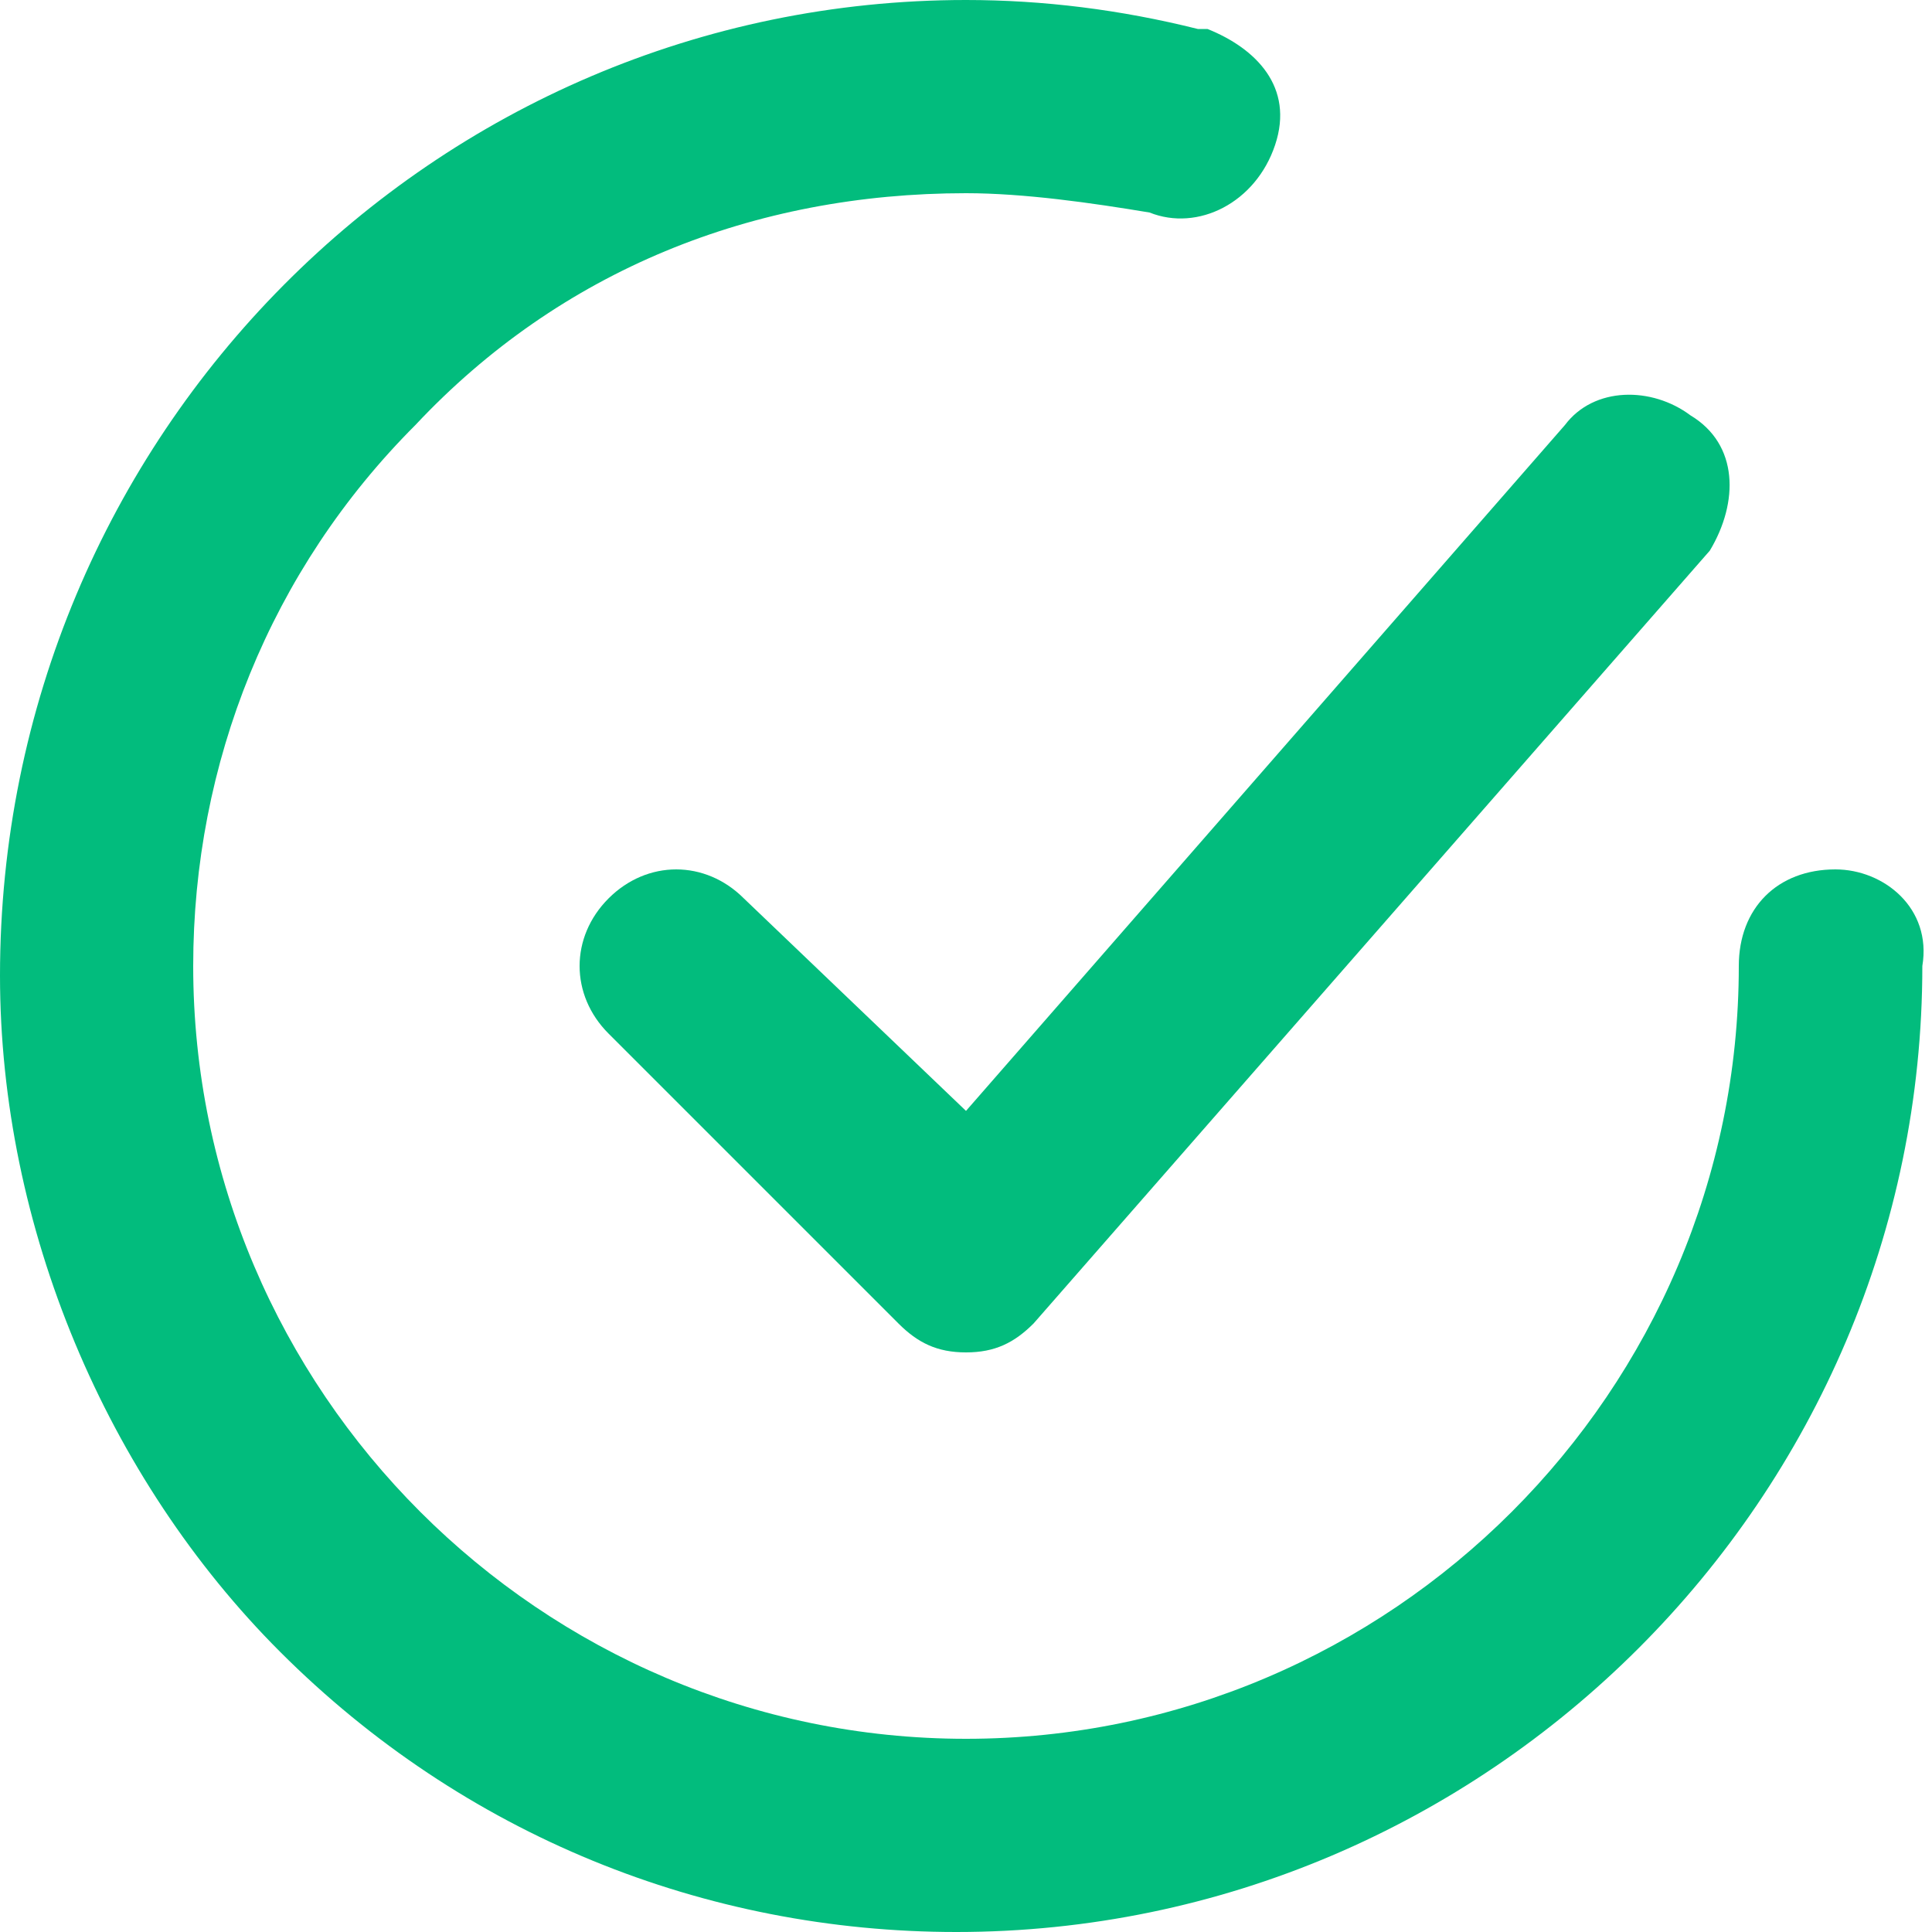
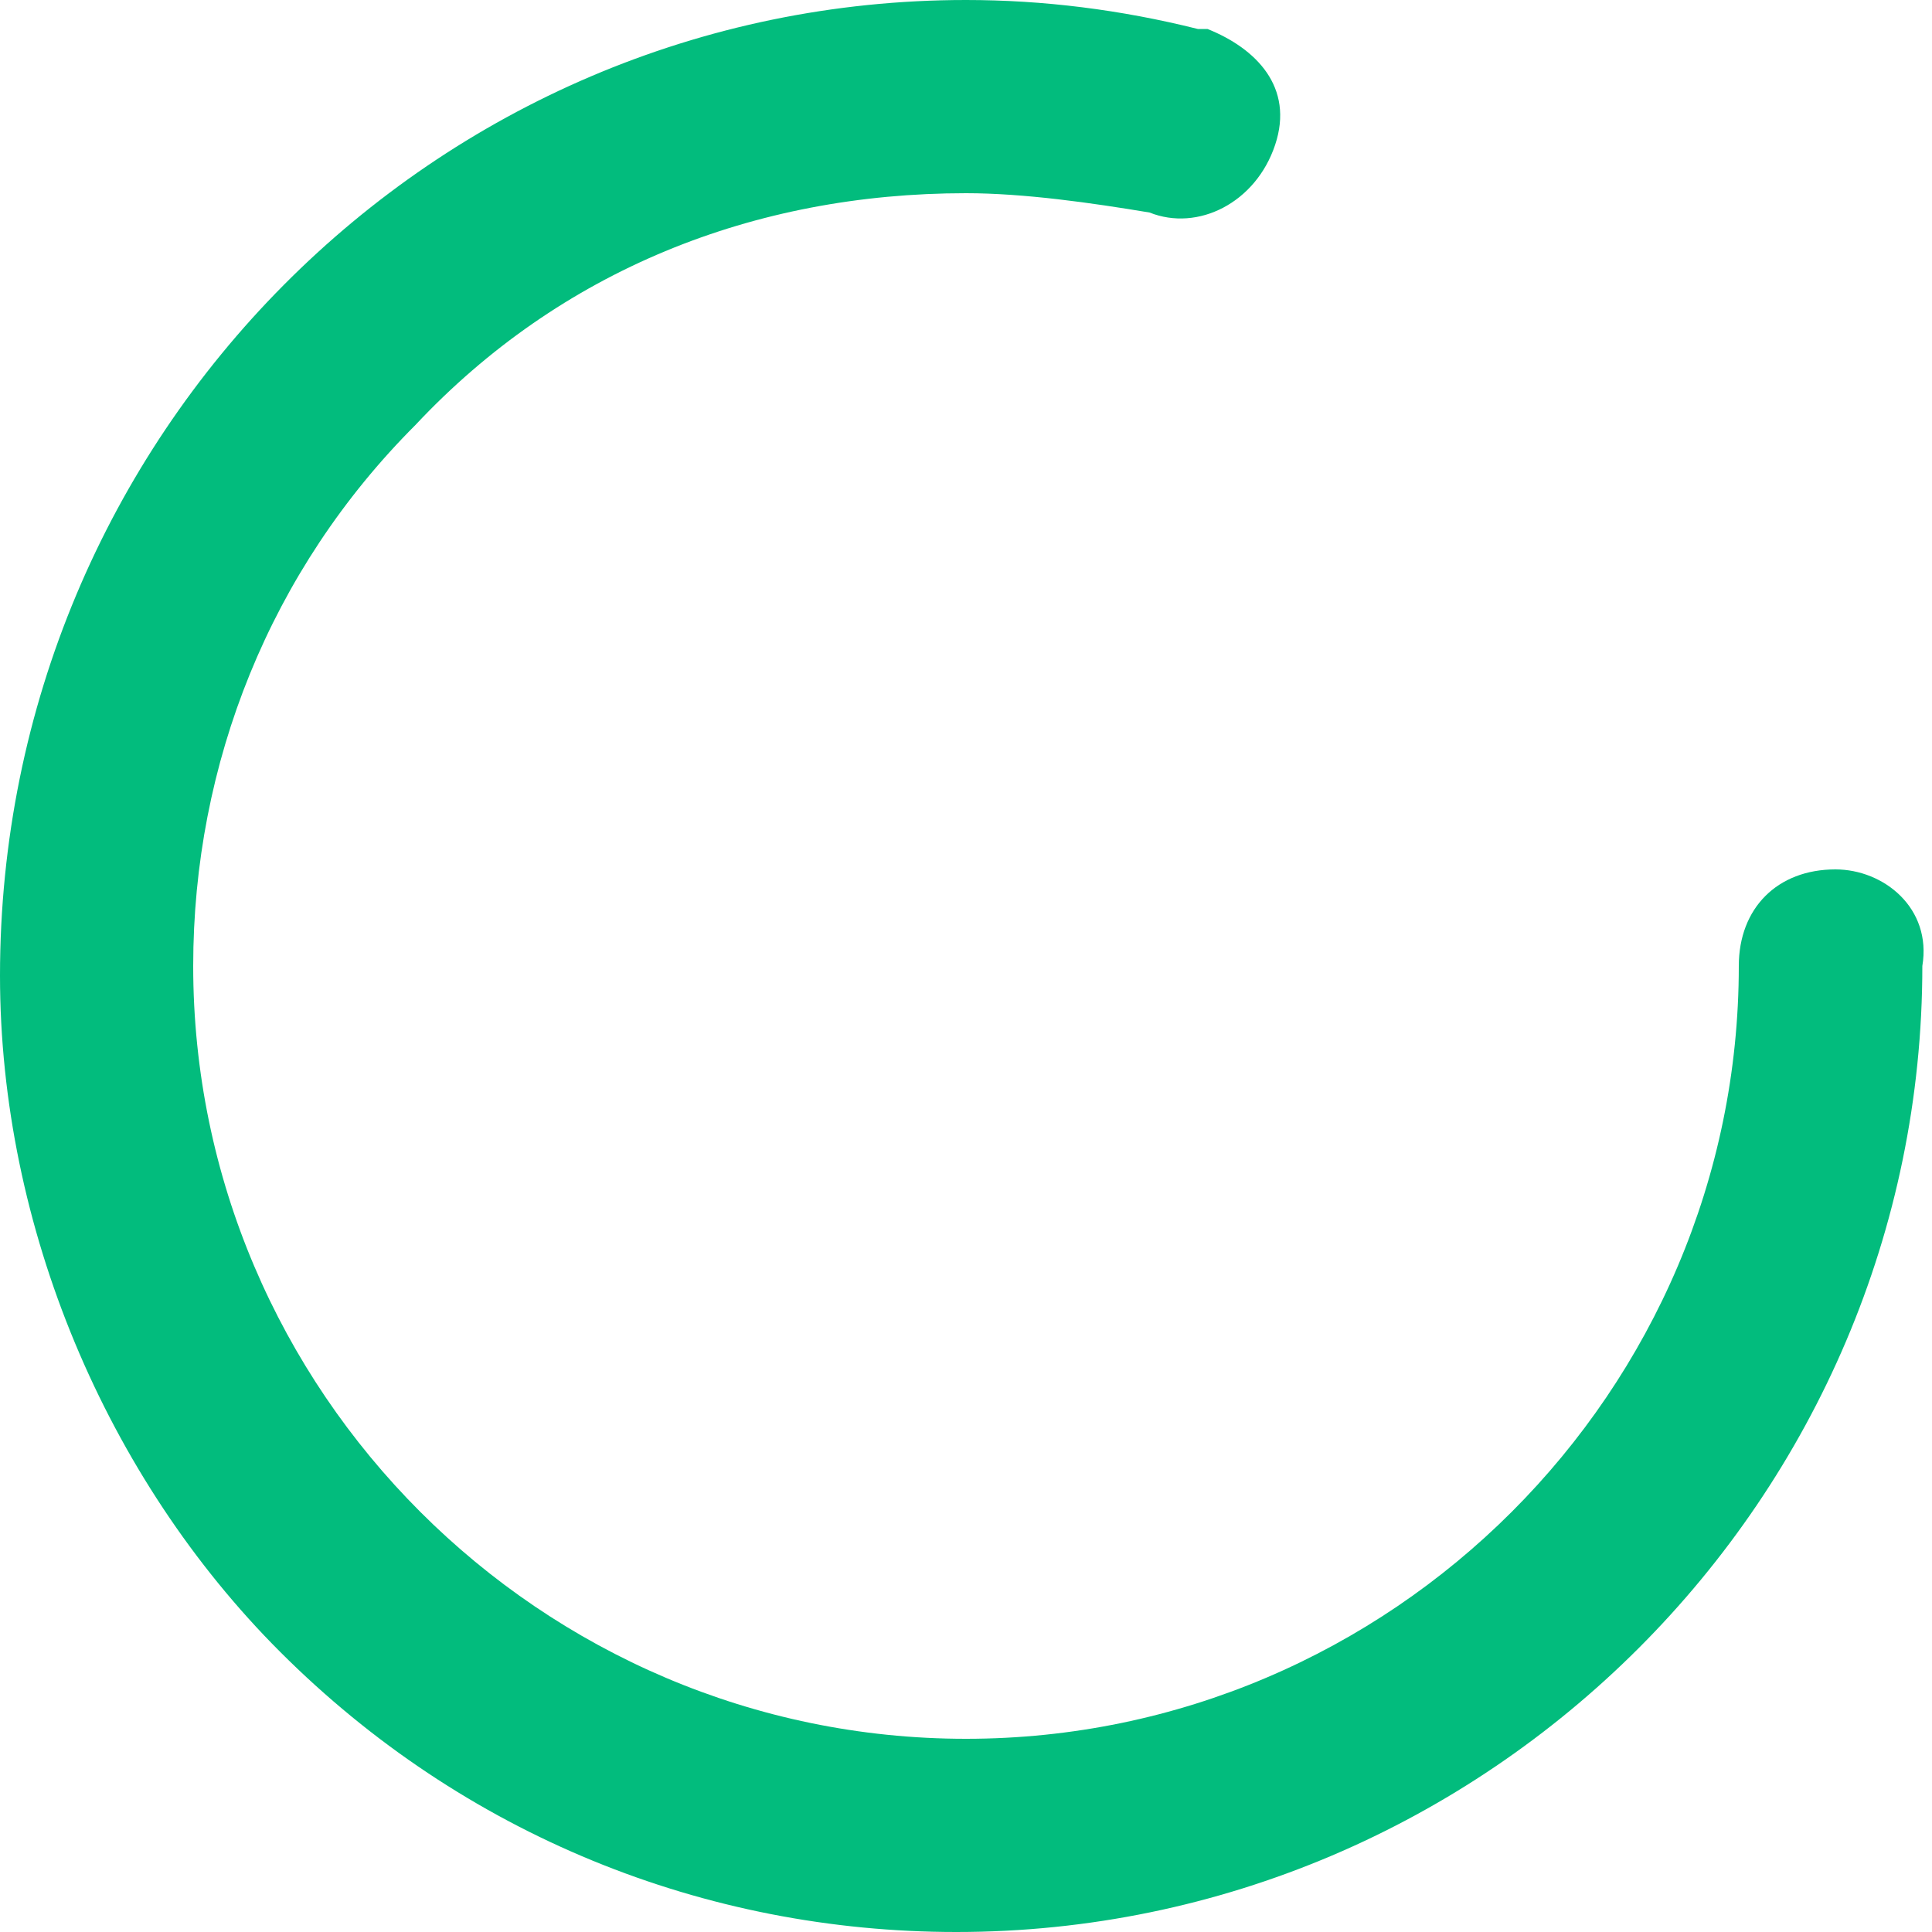
<svg xmlns="http://www.w3.org/2000/svg" width="20" height="20" viewBox="0 0 20 20" fill="none">
  <g id="right icon">
-     <path d="M7.7 9.3C7.3 8.9 6.7 8.9 6.3 9.3C5.9 9.7 5.9 10.3 6.3 10.7L9.3 13.7C9.5 13.9 9.7 14 10 14C10.3 14 10.5 13.9 10.7 13.7L17.7 5.7C18 5.2 18 4.6 17.5 4.3C17.1 4 16.5 4 16.2 4.4L10 11.5L7.7 9.3Z" fill="#02BC7D" />
    <path d="M19 9C18.4 9 18 9.4 18 10C18 14.4 14.4 18 10 18C5.6 18 2 14.4 2 10C2 7.9 2.8 5.9 4.3 4.4C5.8 2.8 7.8 2 10 2C10.6 2 11.3 2.1 11.9 2.2C12.4 2.4 13 2.1 13.2 1.5C13.4 0.9 13 0.5 12.5 0.3H12.4C11.6 0.1 10.8 0 10 0C4.5 0 0 4.5 0 10.1C0 12.7 1.1 15.3 2.9 17.1C4.8 19 7.3 20 9.9 20C15.4 20 19.9 15.5 19.9 10C20 9.4 19.5 9 19 9Z" fill="#02BC7D" />
  </g>
</svg>